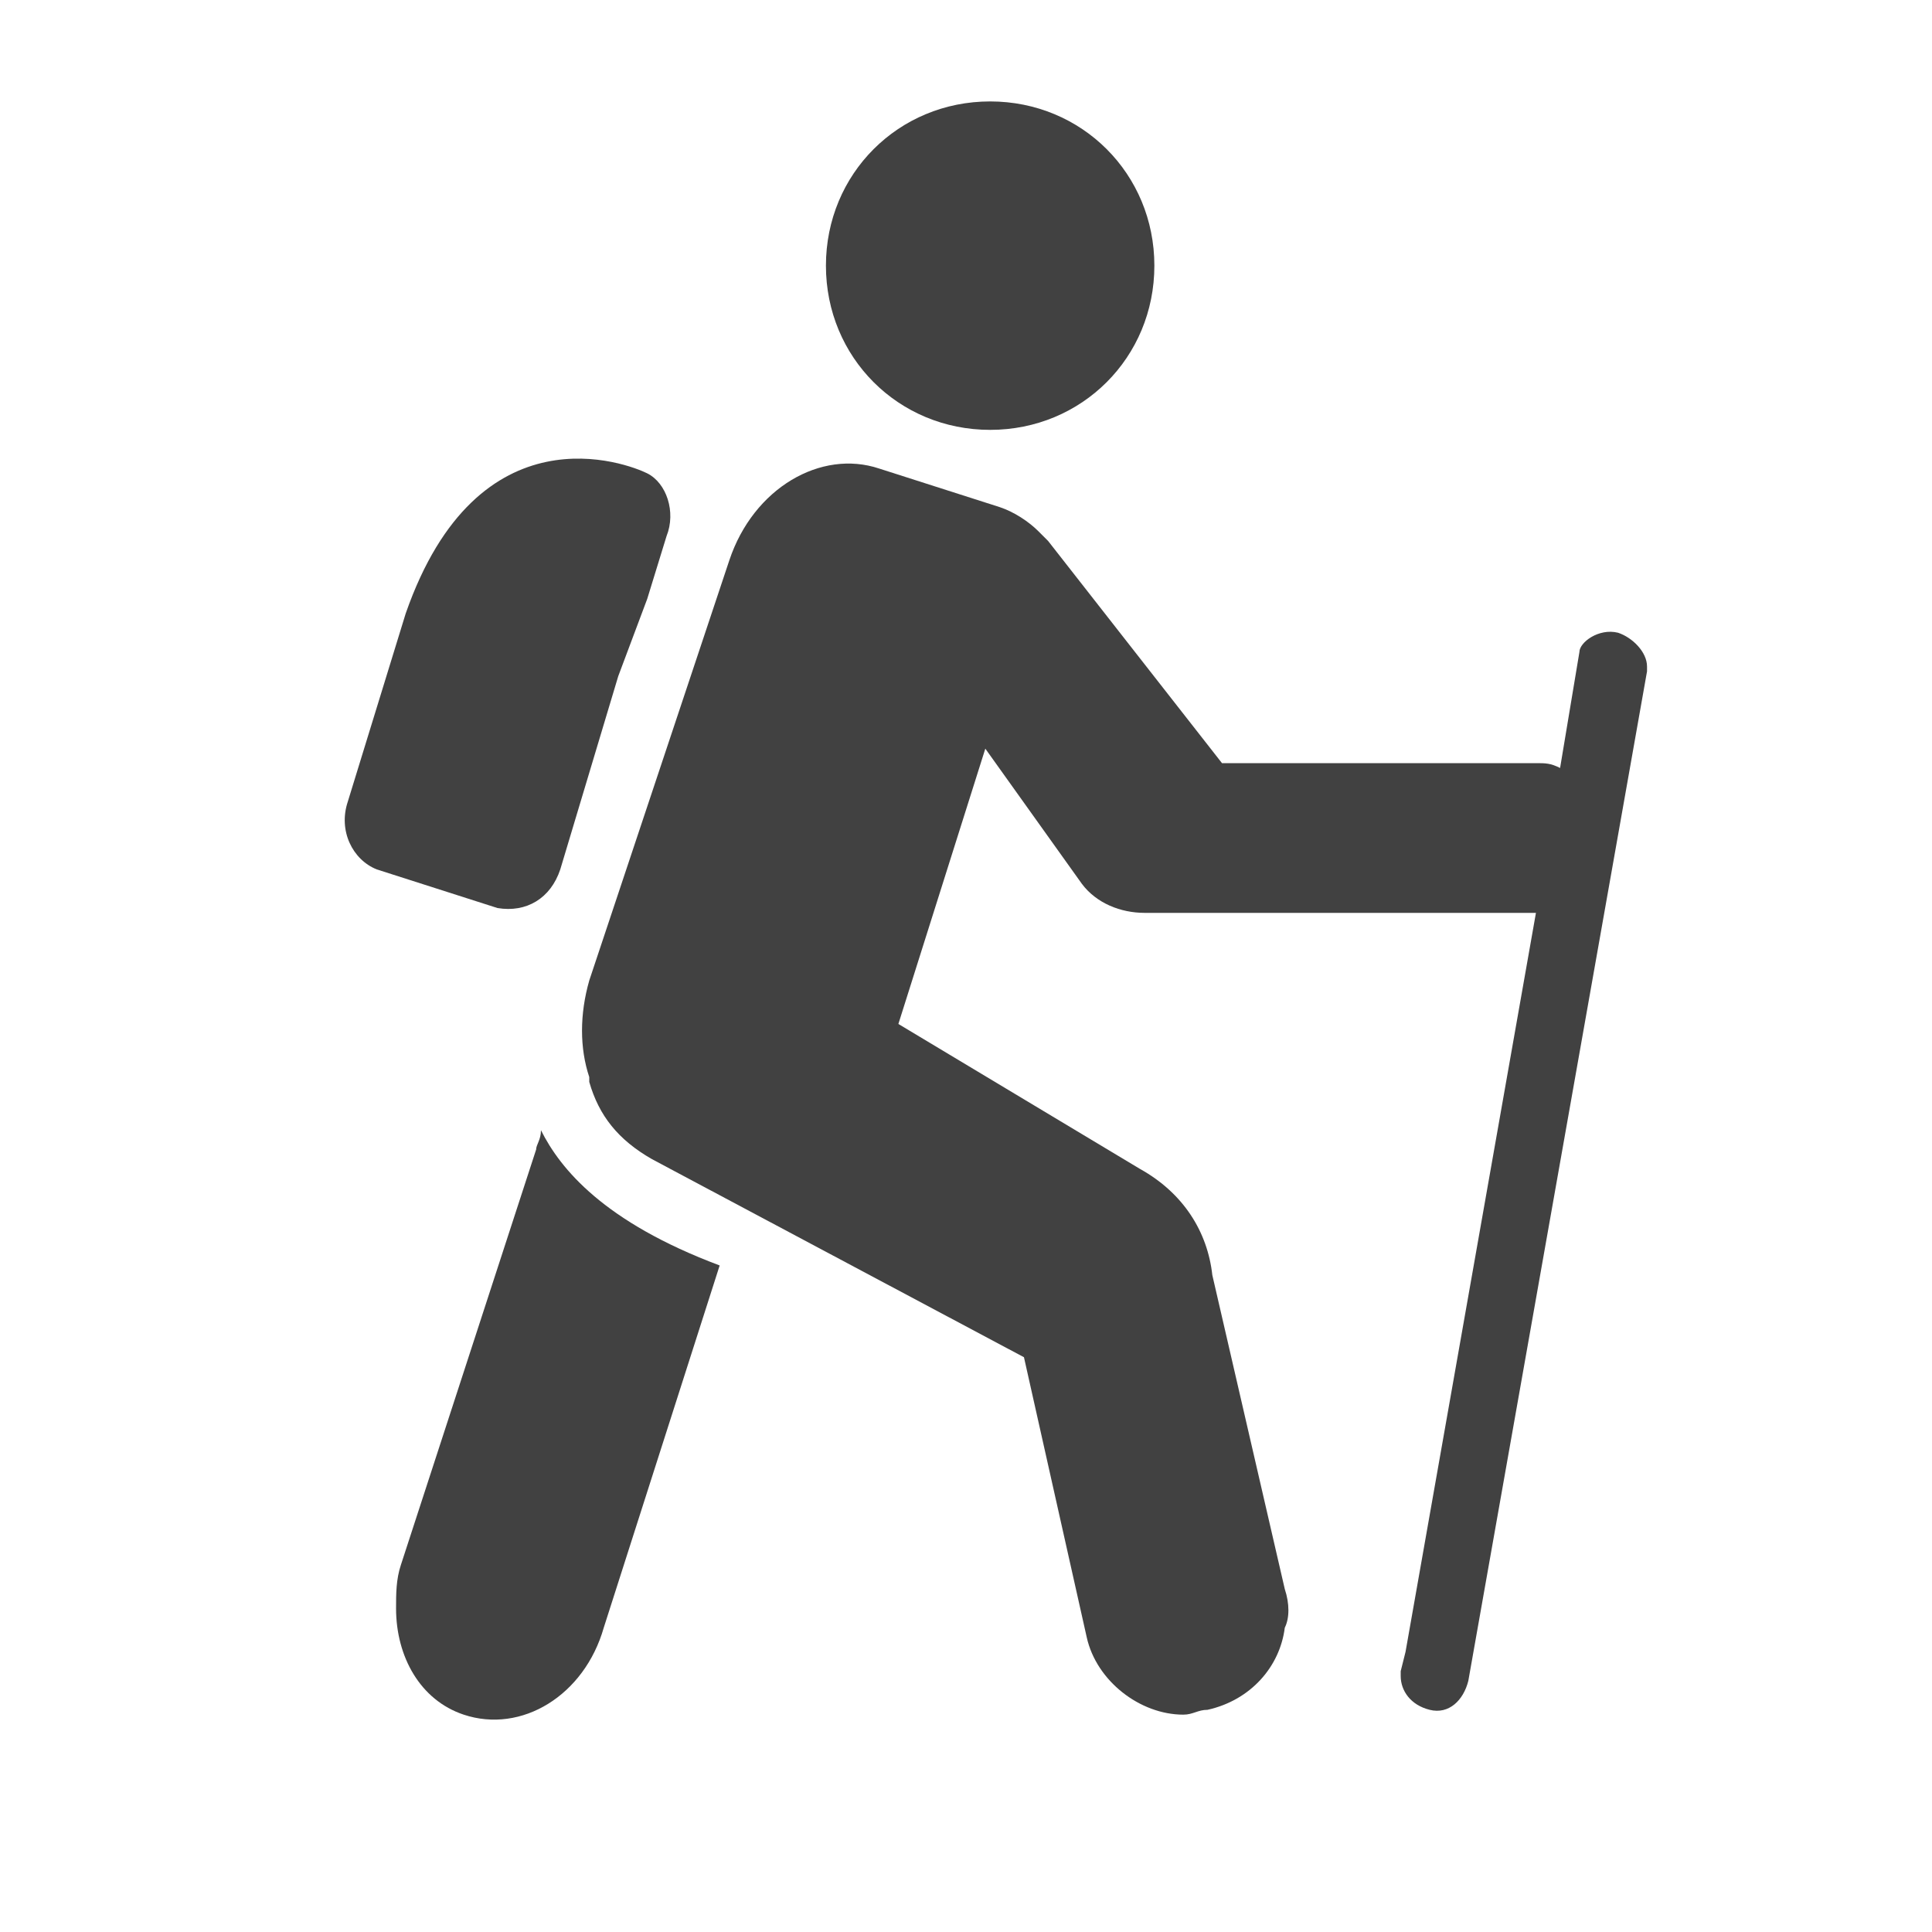
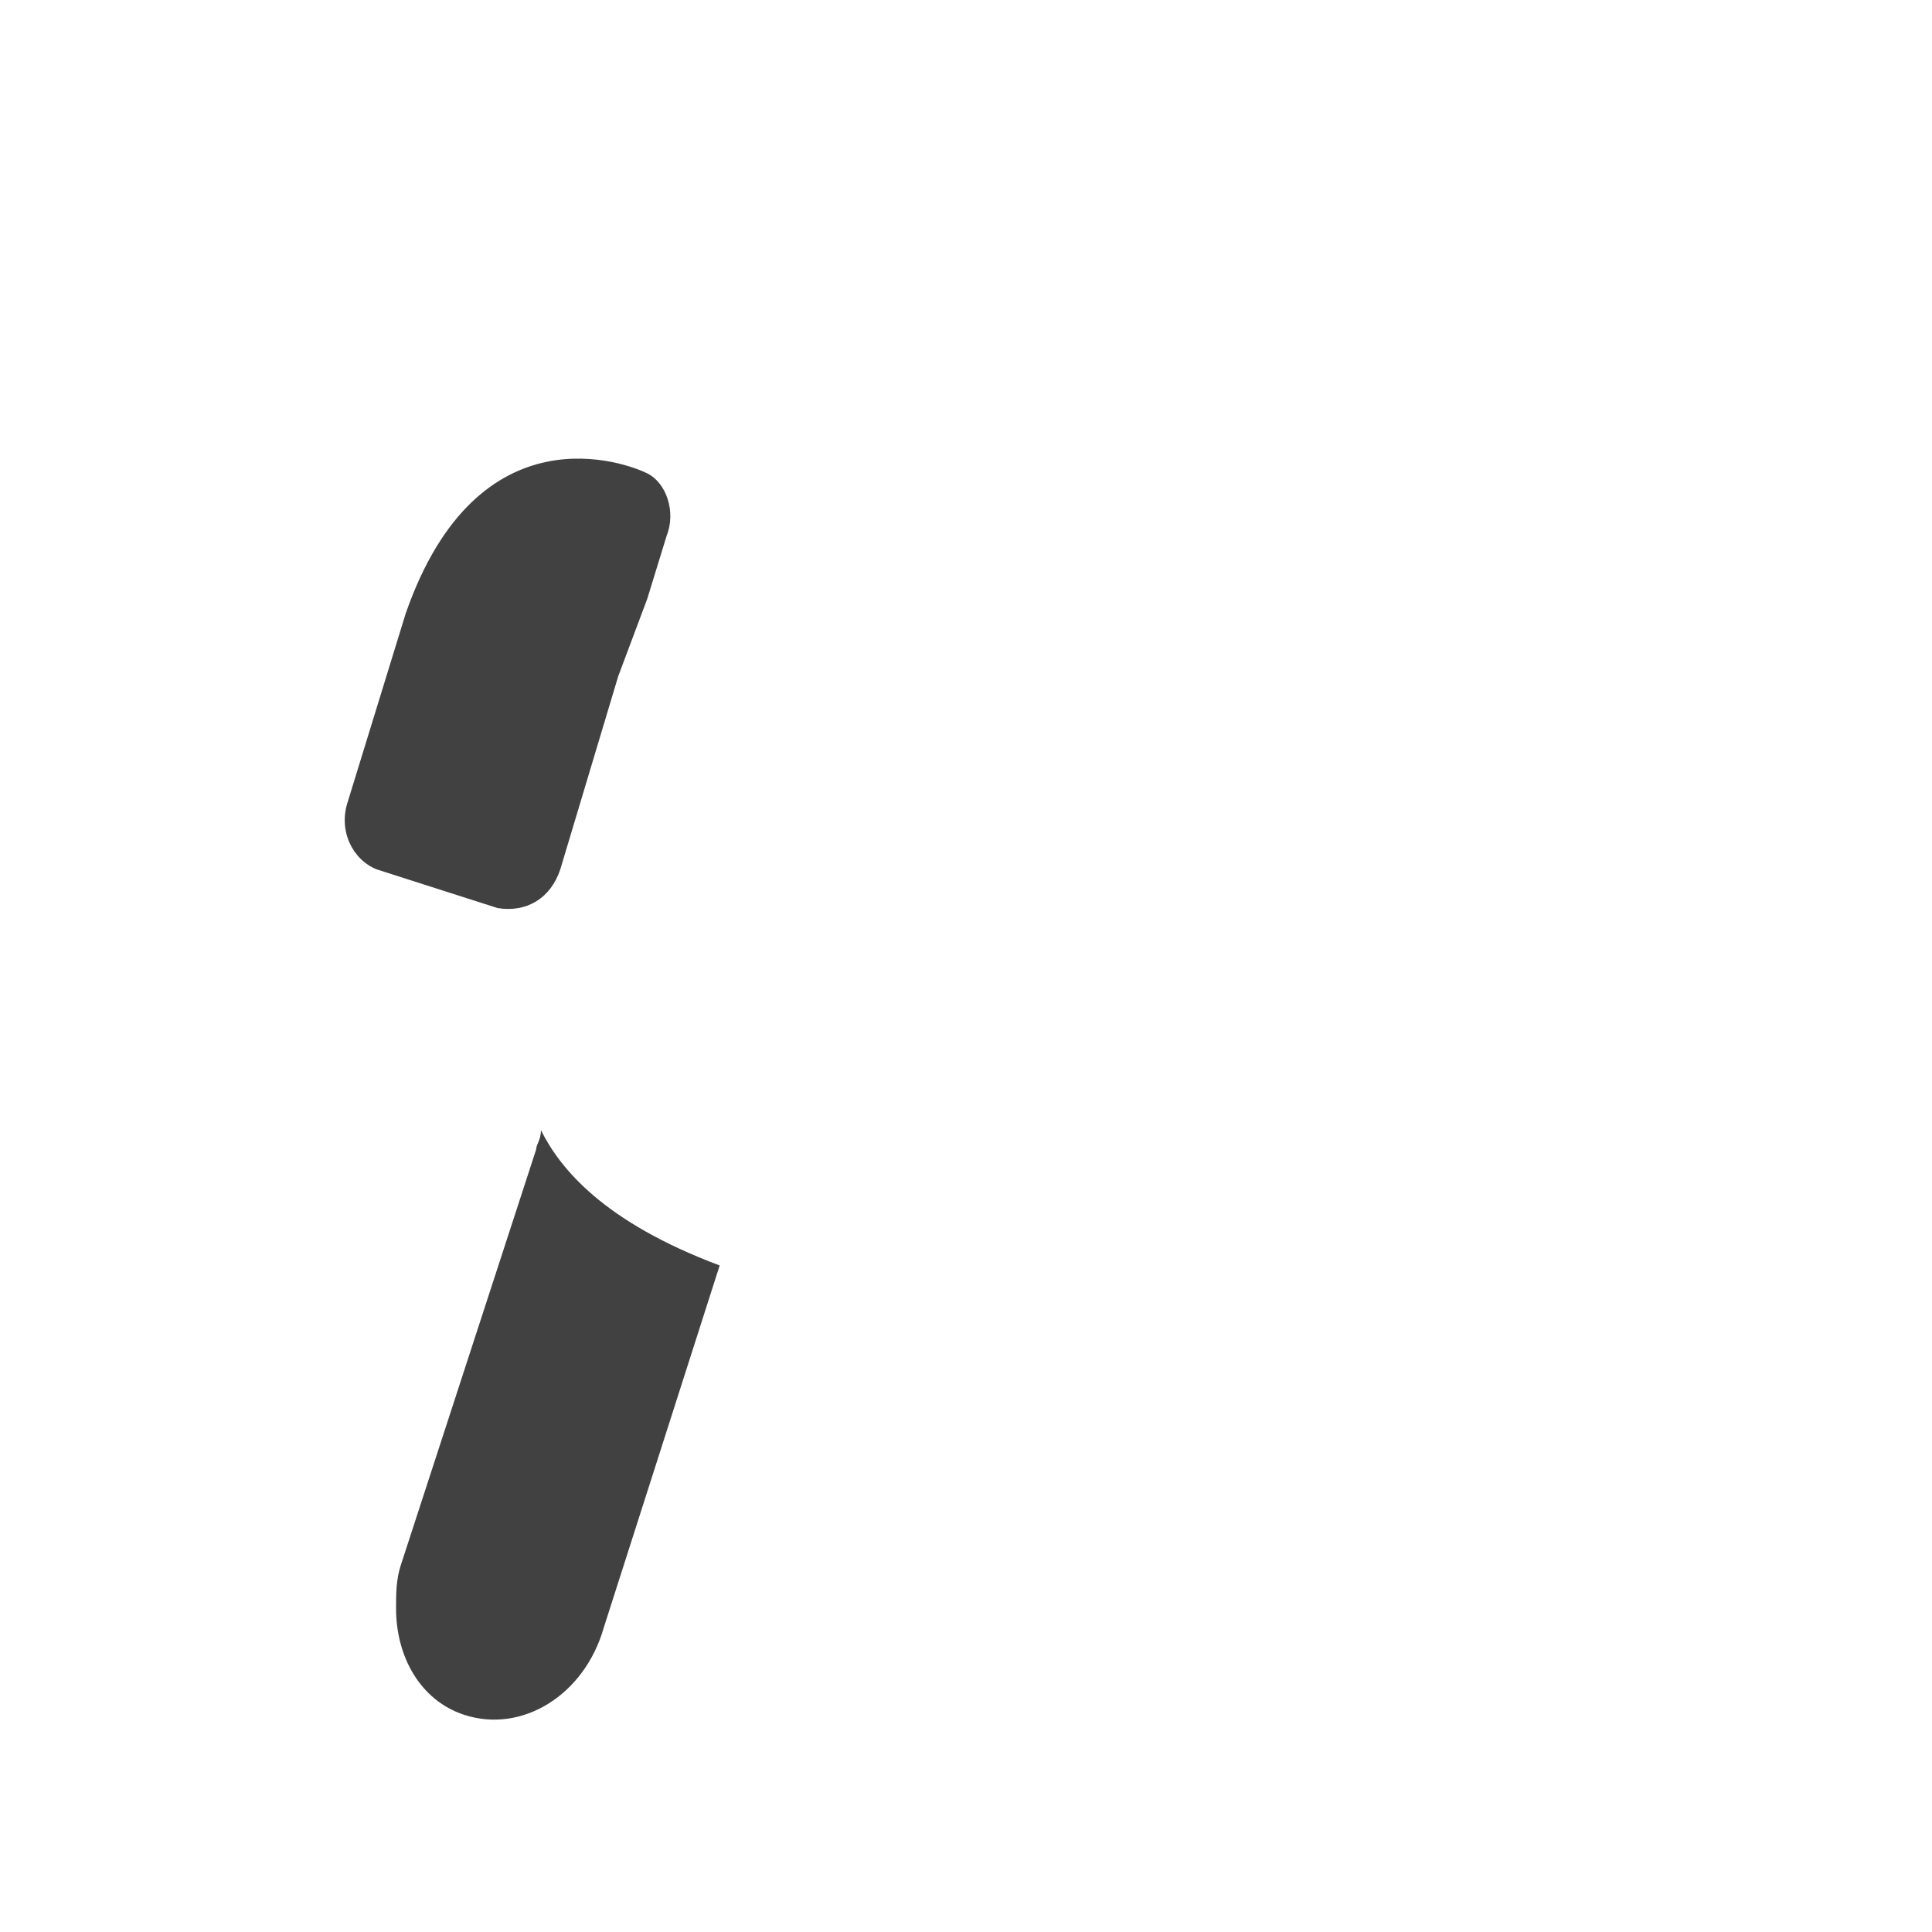
<svg xmlns="http://www.w3.org/2000/svg" version="1.1" id="Layer_1" x="0px" y="0px" viewBox="0 0 40 40" style="enable-background:new 0 0 40 40;" xml:space="preserve">
  <style type="text/css">
	.st0{fill:#414141;}
</style>
  <g>
-     <path class="st0" d="M33.5,13.1c0.3,0.1,0.6,0.4,0.6,0.7c0,0,0,0.1,0,0.1l-3.7,20.9c-0.1,0.4-0.4,0.7-0.8,0.6   c-0.4-0.1-0.6-0.4-0.6-0.7c0,0,0-0.1,0-0.1l0.1-0.4l2.7-15.3h-7.9c0,0,0,0-0.1,0c0,0,0,0-0.1,0c-0.5,0-1-0.2-1.3-0.6l-2-2.8   l-1.8,5.7l5,3c0.9,0.5,1.4,1.3,1.5,2.2c0,0,0,0,0,0l1.5,6.5c0.1,0.3,0.1,0.6,0,0.8c-0.1,0.8-0.7,1.5-1.6,1.7   c-0.2,0-0.3,0.1-0.5,0.1c-0.9,0-1.8-0.7-2-1.6l-1.3-5.8L13.5,24c-0.7-0.4-1.1-0.9-1.3-1.6c0,0,0,0,0-0.1c-0.2-0.6-0.2-1.3,0-2   l2.9-8.7c0.5-1.5,1.9-2.3,3.1-1.9l2.5,0.8c0.3,0.1,0.6,0.3,0.8,0.5c0,0,0,0,0,0c0,0,0.1,0.1,0.1,0.1c0,0,0.1,0.1,0.1,0.1l3.6,4.6   l0,0h6.5c0.2,0,0.3,0,0.5,0.1l0.4-2.4C32.7,13.3,33.1,13,33.5,13.1z" />
-     <path class="st0" d="M20.5,2.1c1.9,0,3.4,1.5,3.4,3.4c0,1.9-1.5,3.4-3.4,3.4c-1.9,0-3.4-1.5-3.4-3.4C17.1,3.6,18.6,2.1,20.5,2.1z" />
    <path class="st0" d="M13.4,9.8c0.4,0.2,0.6,0.8,0.4,1.3l-0.4,1.3L12.8,14L11.6,18c-0.2,0.6-0.7,0.9-1.3,0.8l-2.5-0.8   c-0.5-0.2-0.8-0.8-0.6-1.4l1.2-3.9C9.9,8.4,13,9.6,13.4,9.8C13.3,9.8,13.3,9.8,13.4,9.8C13.4,9.8,13.4,9.8,13.4,9.8z" />
    <path class="st0" d="M14.9,26.2l-2.4,7.5c-0.4,1.4-1.7,2.2-2.9,1.8c-0.9-0.3-1.4-1.2-1.4-2.2c0-0.3,0-0.6,0.1-0.9l2.8-8.6   c0-0.1,0.1-0.2,0.1-0.4C11.6,24.2,12.5,25.3,14.9,26.2z" />
  </g>
</svg>